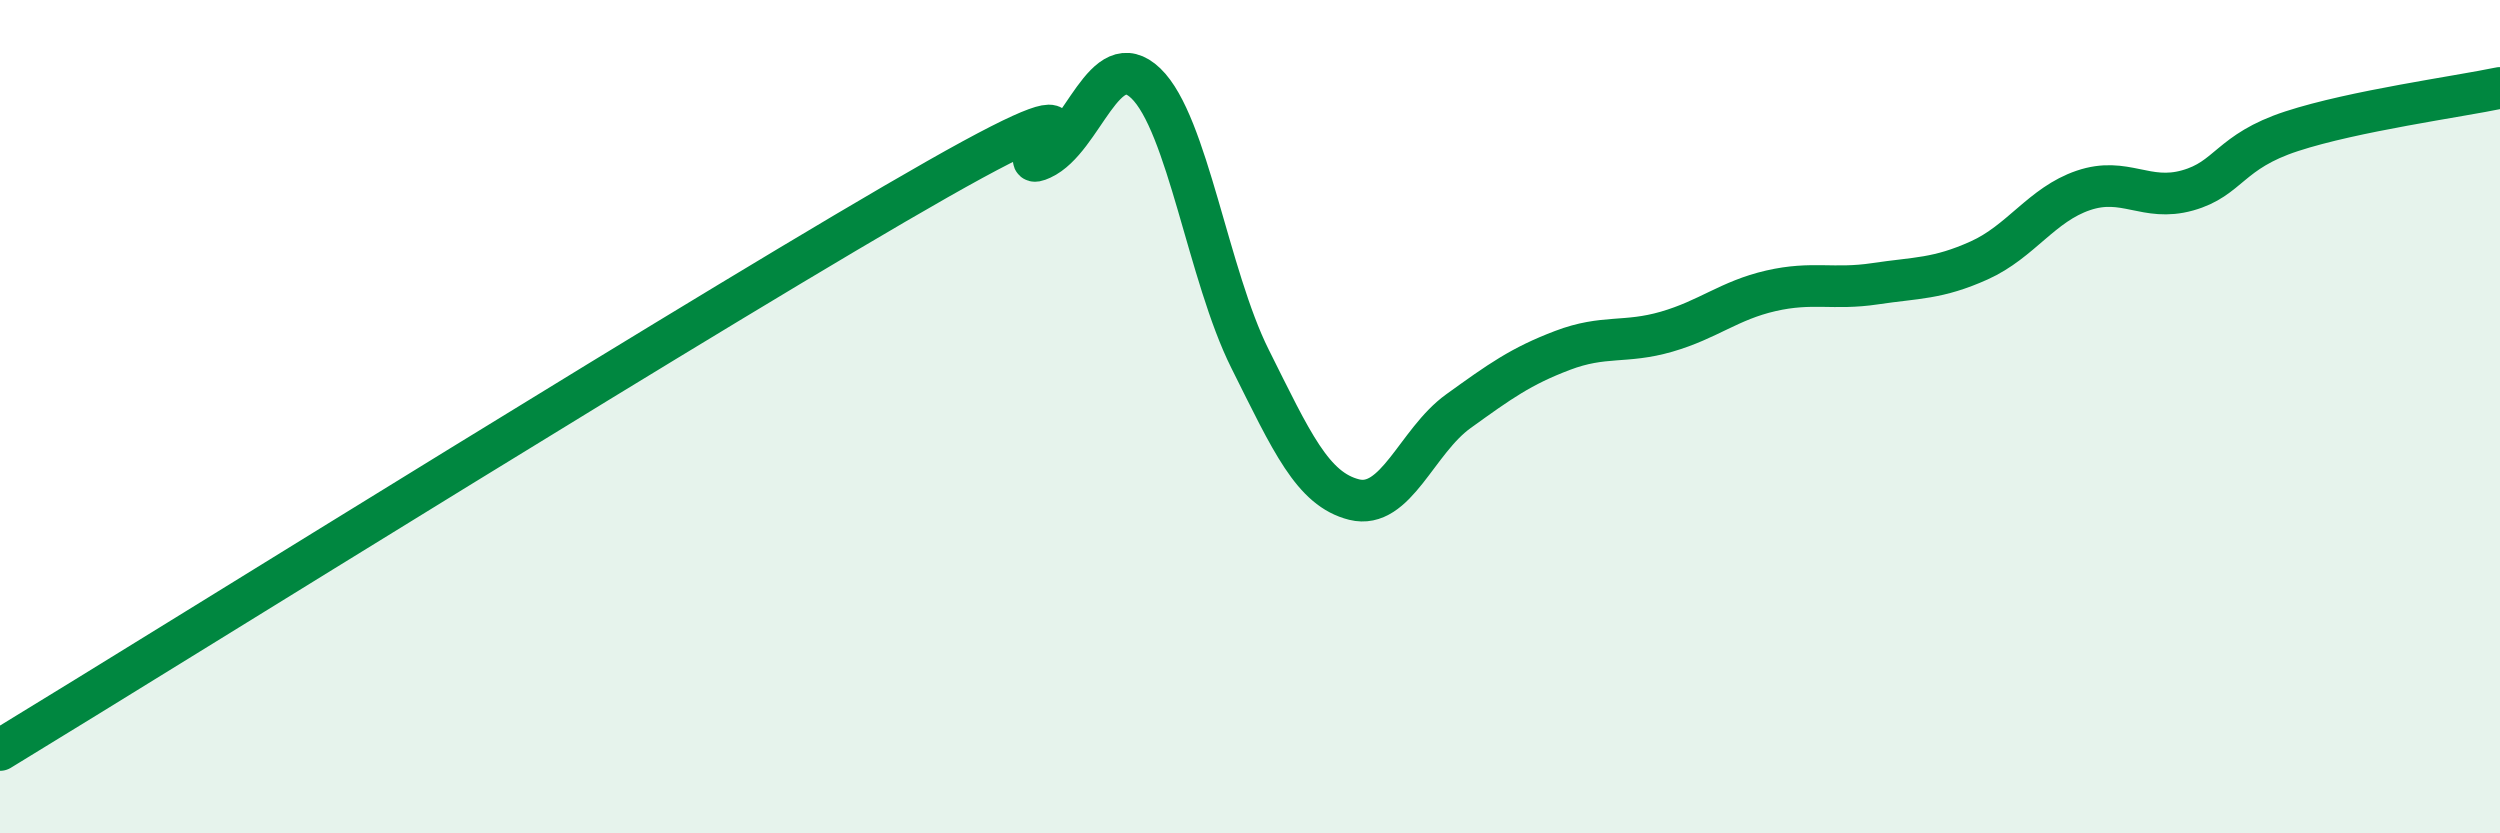
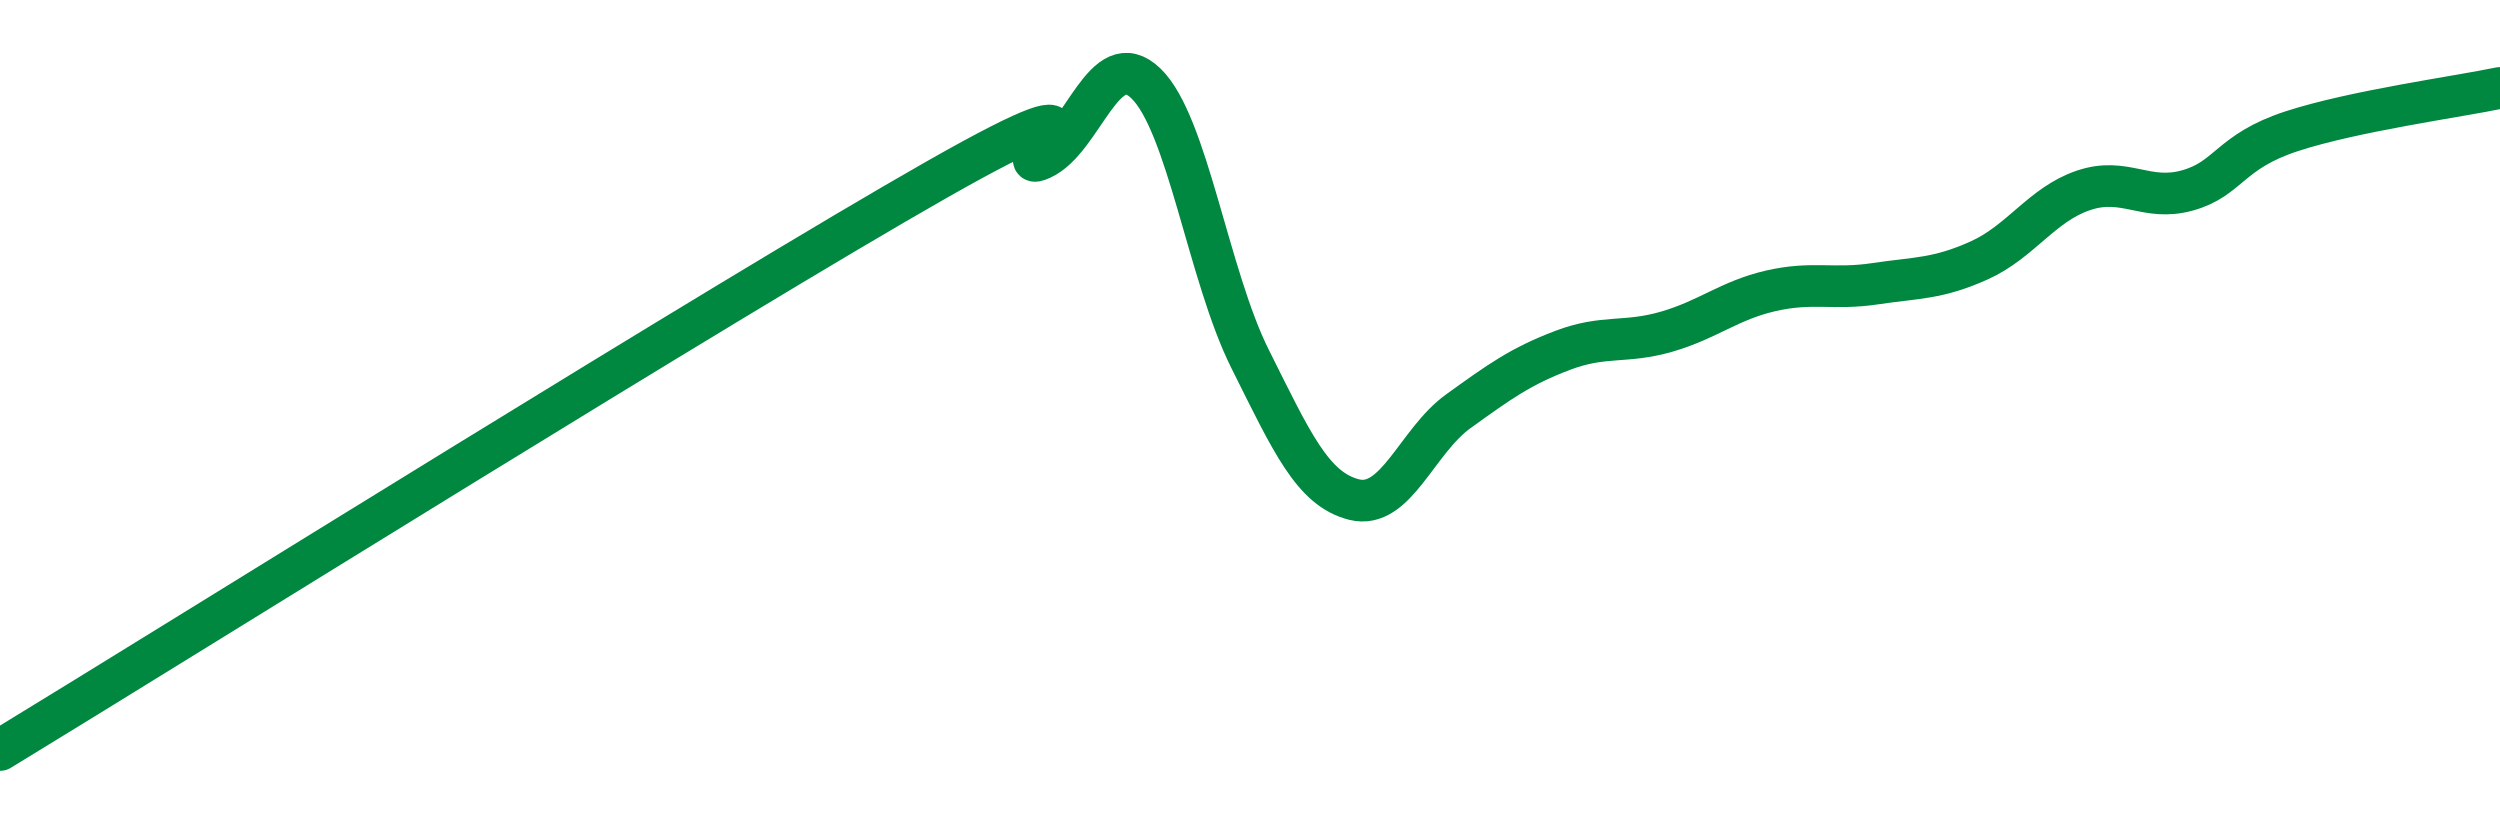
<svg xmlns="http://www.w3.org/2000/svg" width="60" height="20" viewBox="0 0 60 20">
-   <path d="M 0,18 C 4.5,15.26 17.5,7.14 22.5,4.3 C 27.5,1.46 24,4.27 25,3.81 C 26,3.35 26.5,1.04 27.5,2 C 28.5,2.96 29,6.61 30,8.61 C 31,10.61 31.5,11.74 32.5,11.99 C 33.5,12.24 34,10.59 35,9.87 C 36,9.15 36.5,8.79 37.5,8.41 C 38.5,8.03 39,8.25 40,7.96 C 41,7.67 41.5,7.21 42.5,6.98 C 43.5,6.75 44,6.96 45,6.81 C 46,6.66 46.5,6.7 47.5,6.25 C 48.5,5.8 49,4.91 50,4.57 C 51,4.23 51.5,4.85 52.5,4.57 C 53.5,4.29 53.5,3.64 55,3.15 C 56.5,2.66 59,2.32 60,2.11L60 20L0 20Z" fill="#008740" opacity="0.1" stroke-linecap="round" stroke-linejoin="round" />
  <path d="M 0,18 C 4.5,15.26 17.5,7.14 22.5,4.3 C 27.5,1.46 24,4.27 25,3.81 C 26,3.35 26.5,1.04 27.5,2 C 28.5,2.96 29,6.61 30,8.61 C 31,10.61 31.5,11.74 32.5,11.99 C 33.5,12.24 34,10.59 35,9.87 C 36,9.15 36.5,8.79 37.5,8.41 C 38.5,8.03 39,8.25 40,7.96 C 41,7.67 41.5,7.21 42.5,6.98 C 43.5,6.75 44,6.96 45,6.81 C 46,6.66 46.5,6.7 47.5,6.25 C 48.5,5.8 49,4.91 50,4.57 C 51,4.23 51.5,4.85 52.5,4.57 C 53.5,4.29 53.5,3.64 55,3.15 C 56.5,2.66 59,2.32 60,2.11" stroke="#008740" stroke-width="1" fill="none" stroke-linecap="round" stroke-linejoin="round" />
</svg>